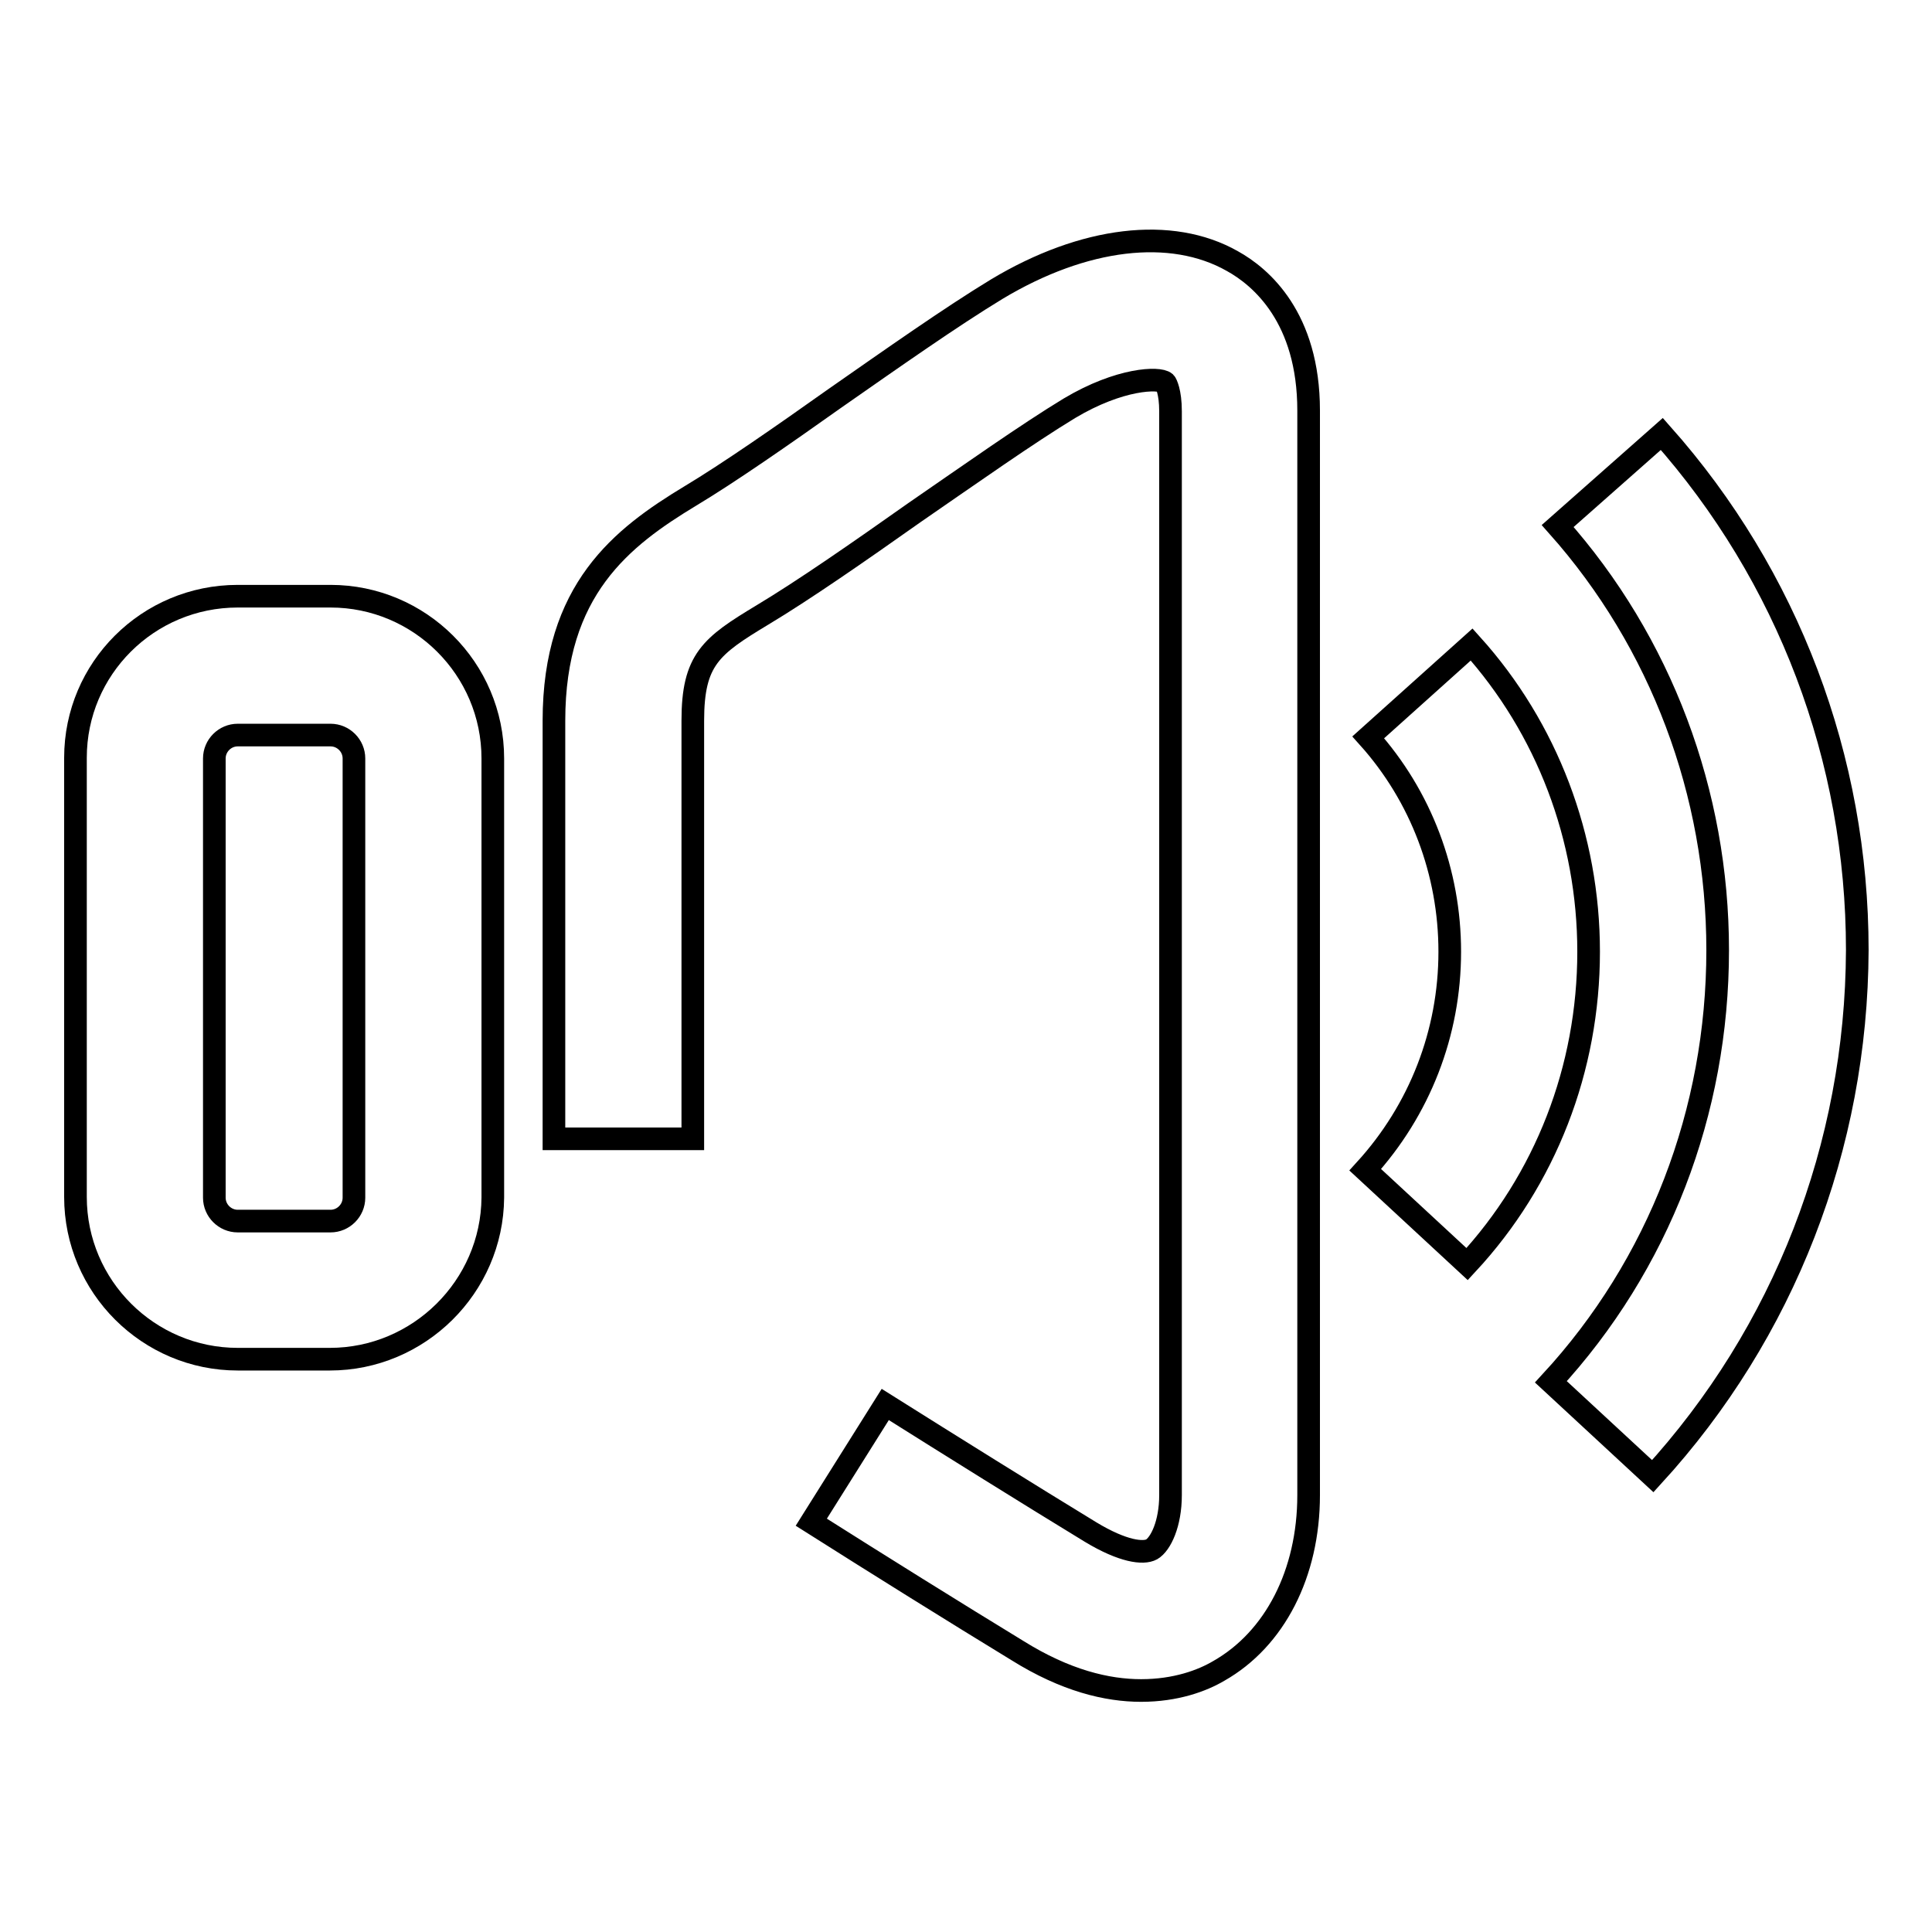
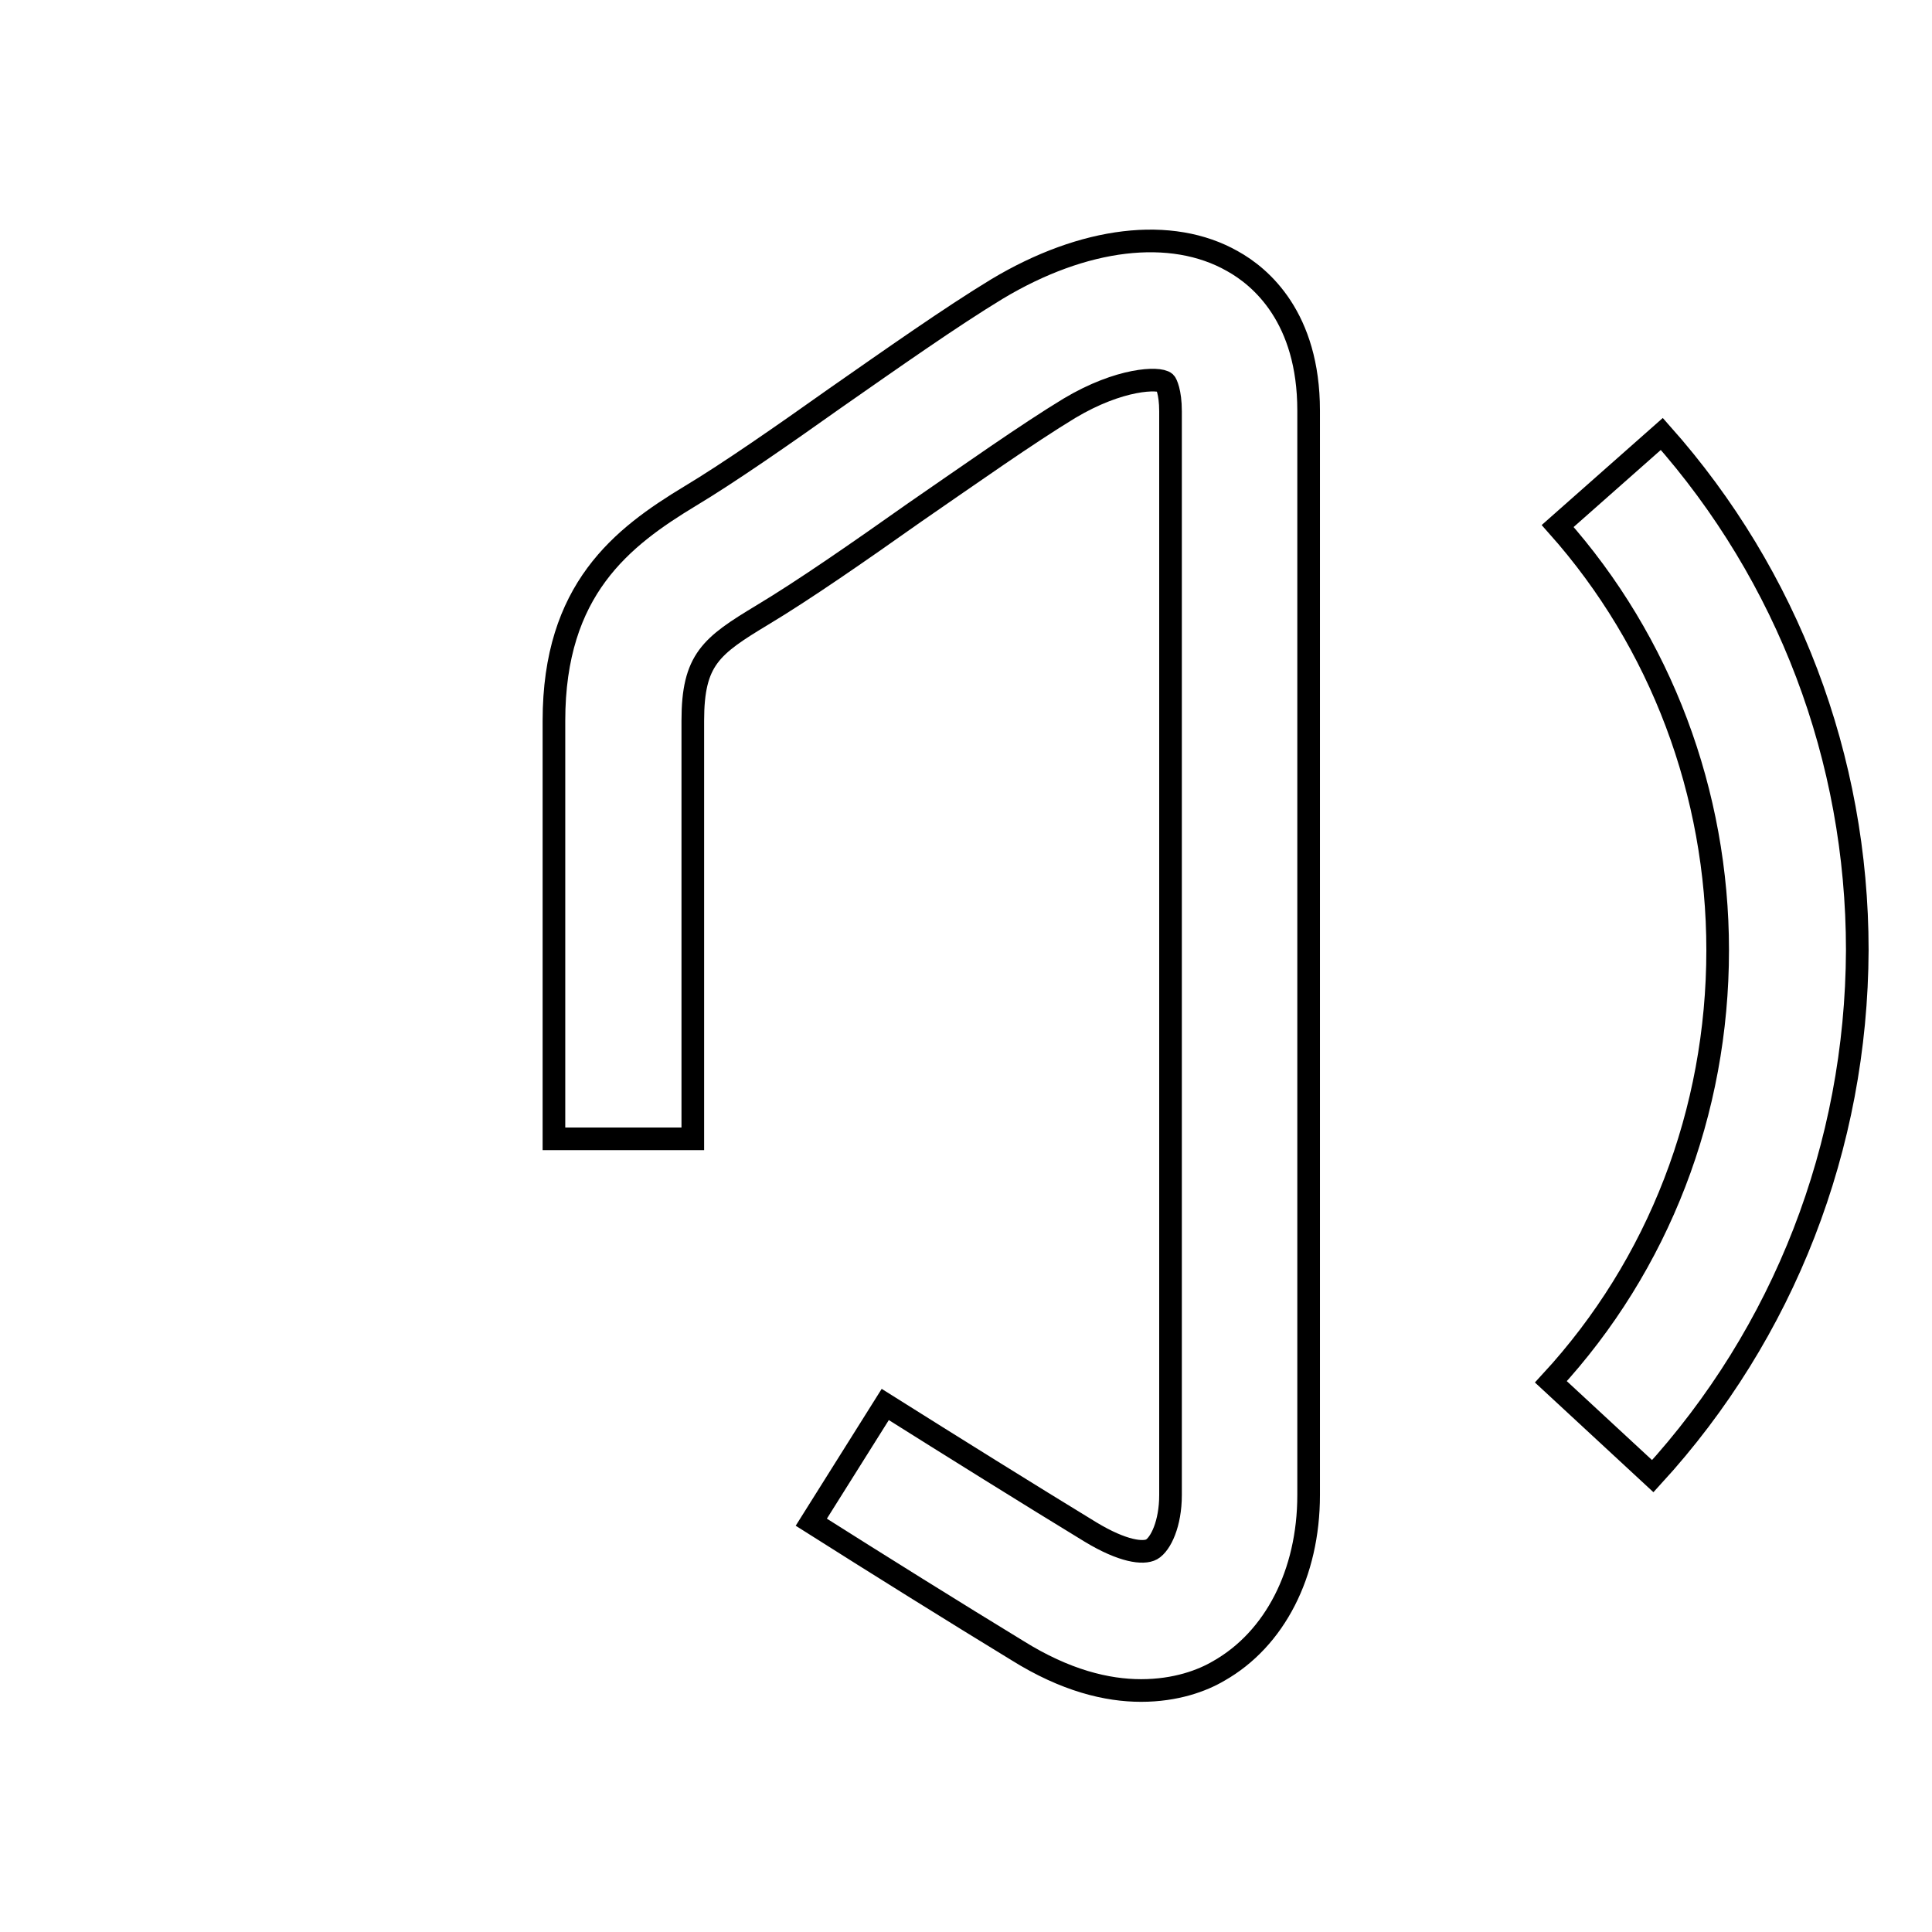
<svg xmlns="http://www.w3.org/2000/svg" version="1.1" x="0px" y="0px" viewBox="0 0 256 256" enable-background="new 0 0 256 256" xml:space="preserve">
  <g>
    <g>
-       <path stroke-width="3" fill-opacity="0" stroke="#000000" d="M43.7,180.1H31.5c-11.8,0-21.5-9.6-21.5-21.5v-58.2C10,88.6,19.6,79,31.5,79h12.3c11.8,0,21.5,9.6,21.5,21.5v58.2C65.2,170.5,55.5,180.1,43.7,180.1z M31.5,97.4c-1.7,0-3.1,1.4-3.1,3.1v58.2c0,1.7,1.4,3.1,3.1,3.1h12.3c1.7,0,3.1-1.4,3.1-3.1v-58.2c0-1.7-1.4-3.1-3.1-3.1L31.5,97.4L31.5,97.4z" />
      <path stroke-width="3" fill-opacity="0" stroke="#000000" d="M151.2,224c-4.5,0-10-1.3-16.4-5.3c-8.2-5-18.3-11.3-27.3-17l9.8-15.6c8.9,5.6,19,11.9,27.2,16.9c4.3,2.6,7,2.9,8.1,2.3c1.2-0.7,2.5-3.4,2.5-7.2V54.5c0-2.6-0.6-3.7-0.7-3.8c-0.8-0.7-6-0.6-12.7,3.4c-5.6,3.4-13.1,8.7-20.5,13.8c-7.5,5.3-14.7,10.3-20.2,13.6c-6.8,4.1-9.2,5.9-9.2,14v55.4H73.4V95.5c0-17.4,9-24.3,18.1-29.8c5-3,12.2-8,19.1-12.9c7.6-5.3,15.4-10.8,21.5-14.5c11.5-6.9,23.1-8.3,31.2-3.7c3.8,2.1,10.1,7.5,10.1,19.8v143.7c0,10.4-4.5,19.1-11.9,23.3C159.3,222.7,155.8,224,151.2,224z" />
-       <path stroke-width="3" fill-opacity="0" stroke="#000000" d="M194.4,167.5l-13.5-12.5c7.2-7.9,11.2-18.1,11.2-28.9c0-10.5-3.8-20.6-10.8-28.4l13.7-12.3c10,11.1,15.5,25.6,15.5,40.7C210.5,141.6,204.8,156.3,194.4,167.5z" />
      <path stroke-width="3" fill-opacity="0" stroke="#000000" d="M219,195.6l-13.5-12.5c14.3-15.5,22.1-35.8,22.1-57.2c0-20.8-7.5-40.8-21.2-56.2l13.8-12.2c16.7,18.8,25.9,43,25.9,68.4C246,151.9,236.4,176.6,219,195.6z" />
    </g>
  </g>
</svg>